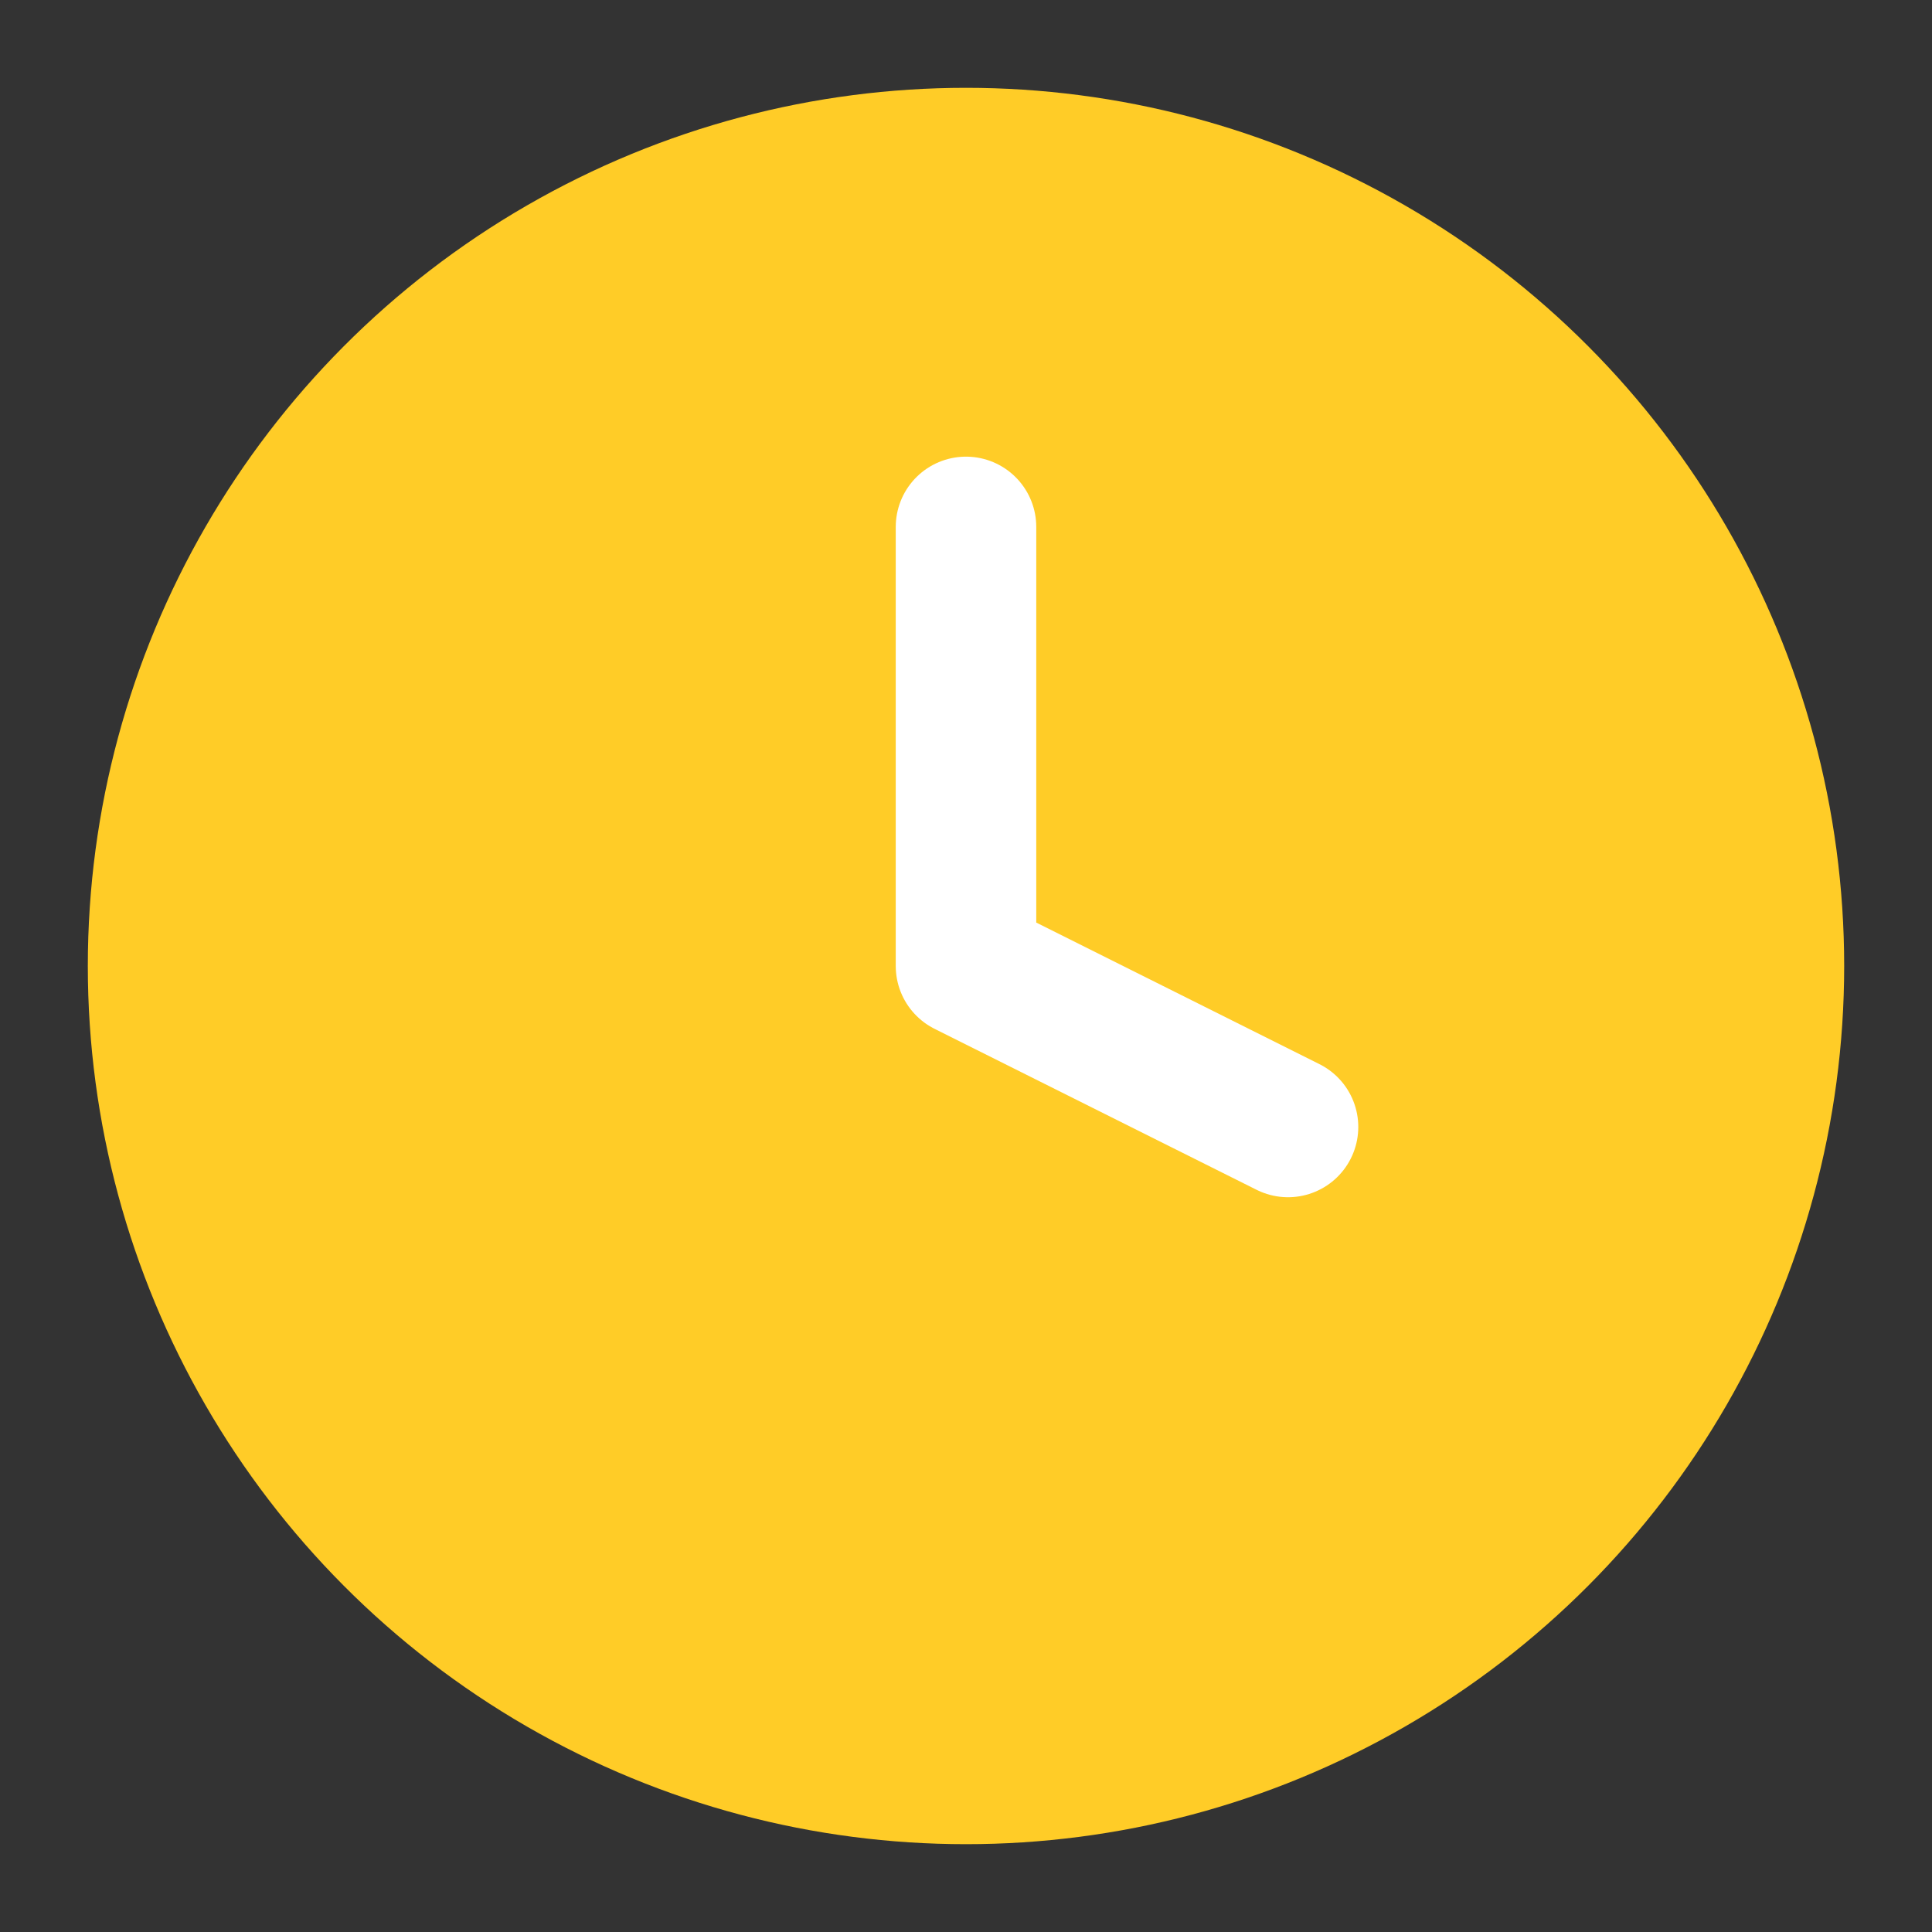
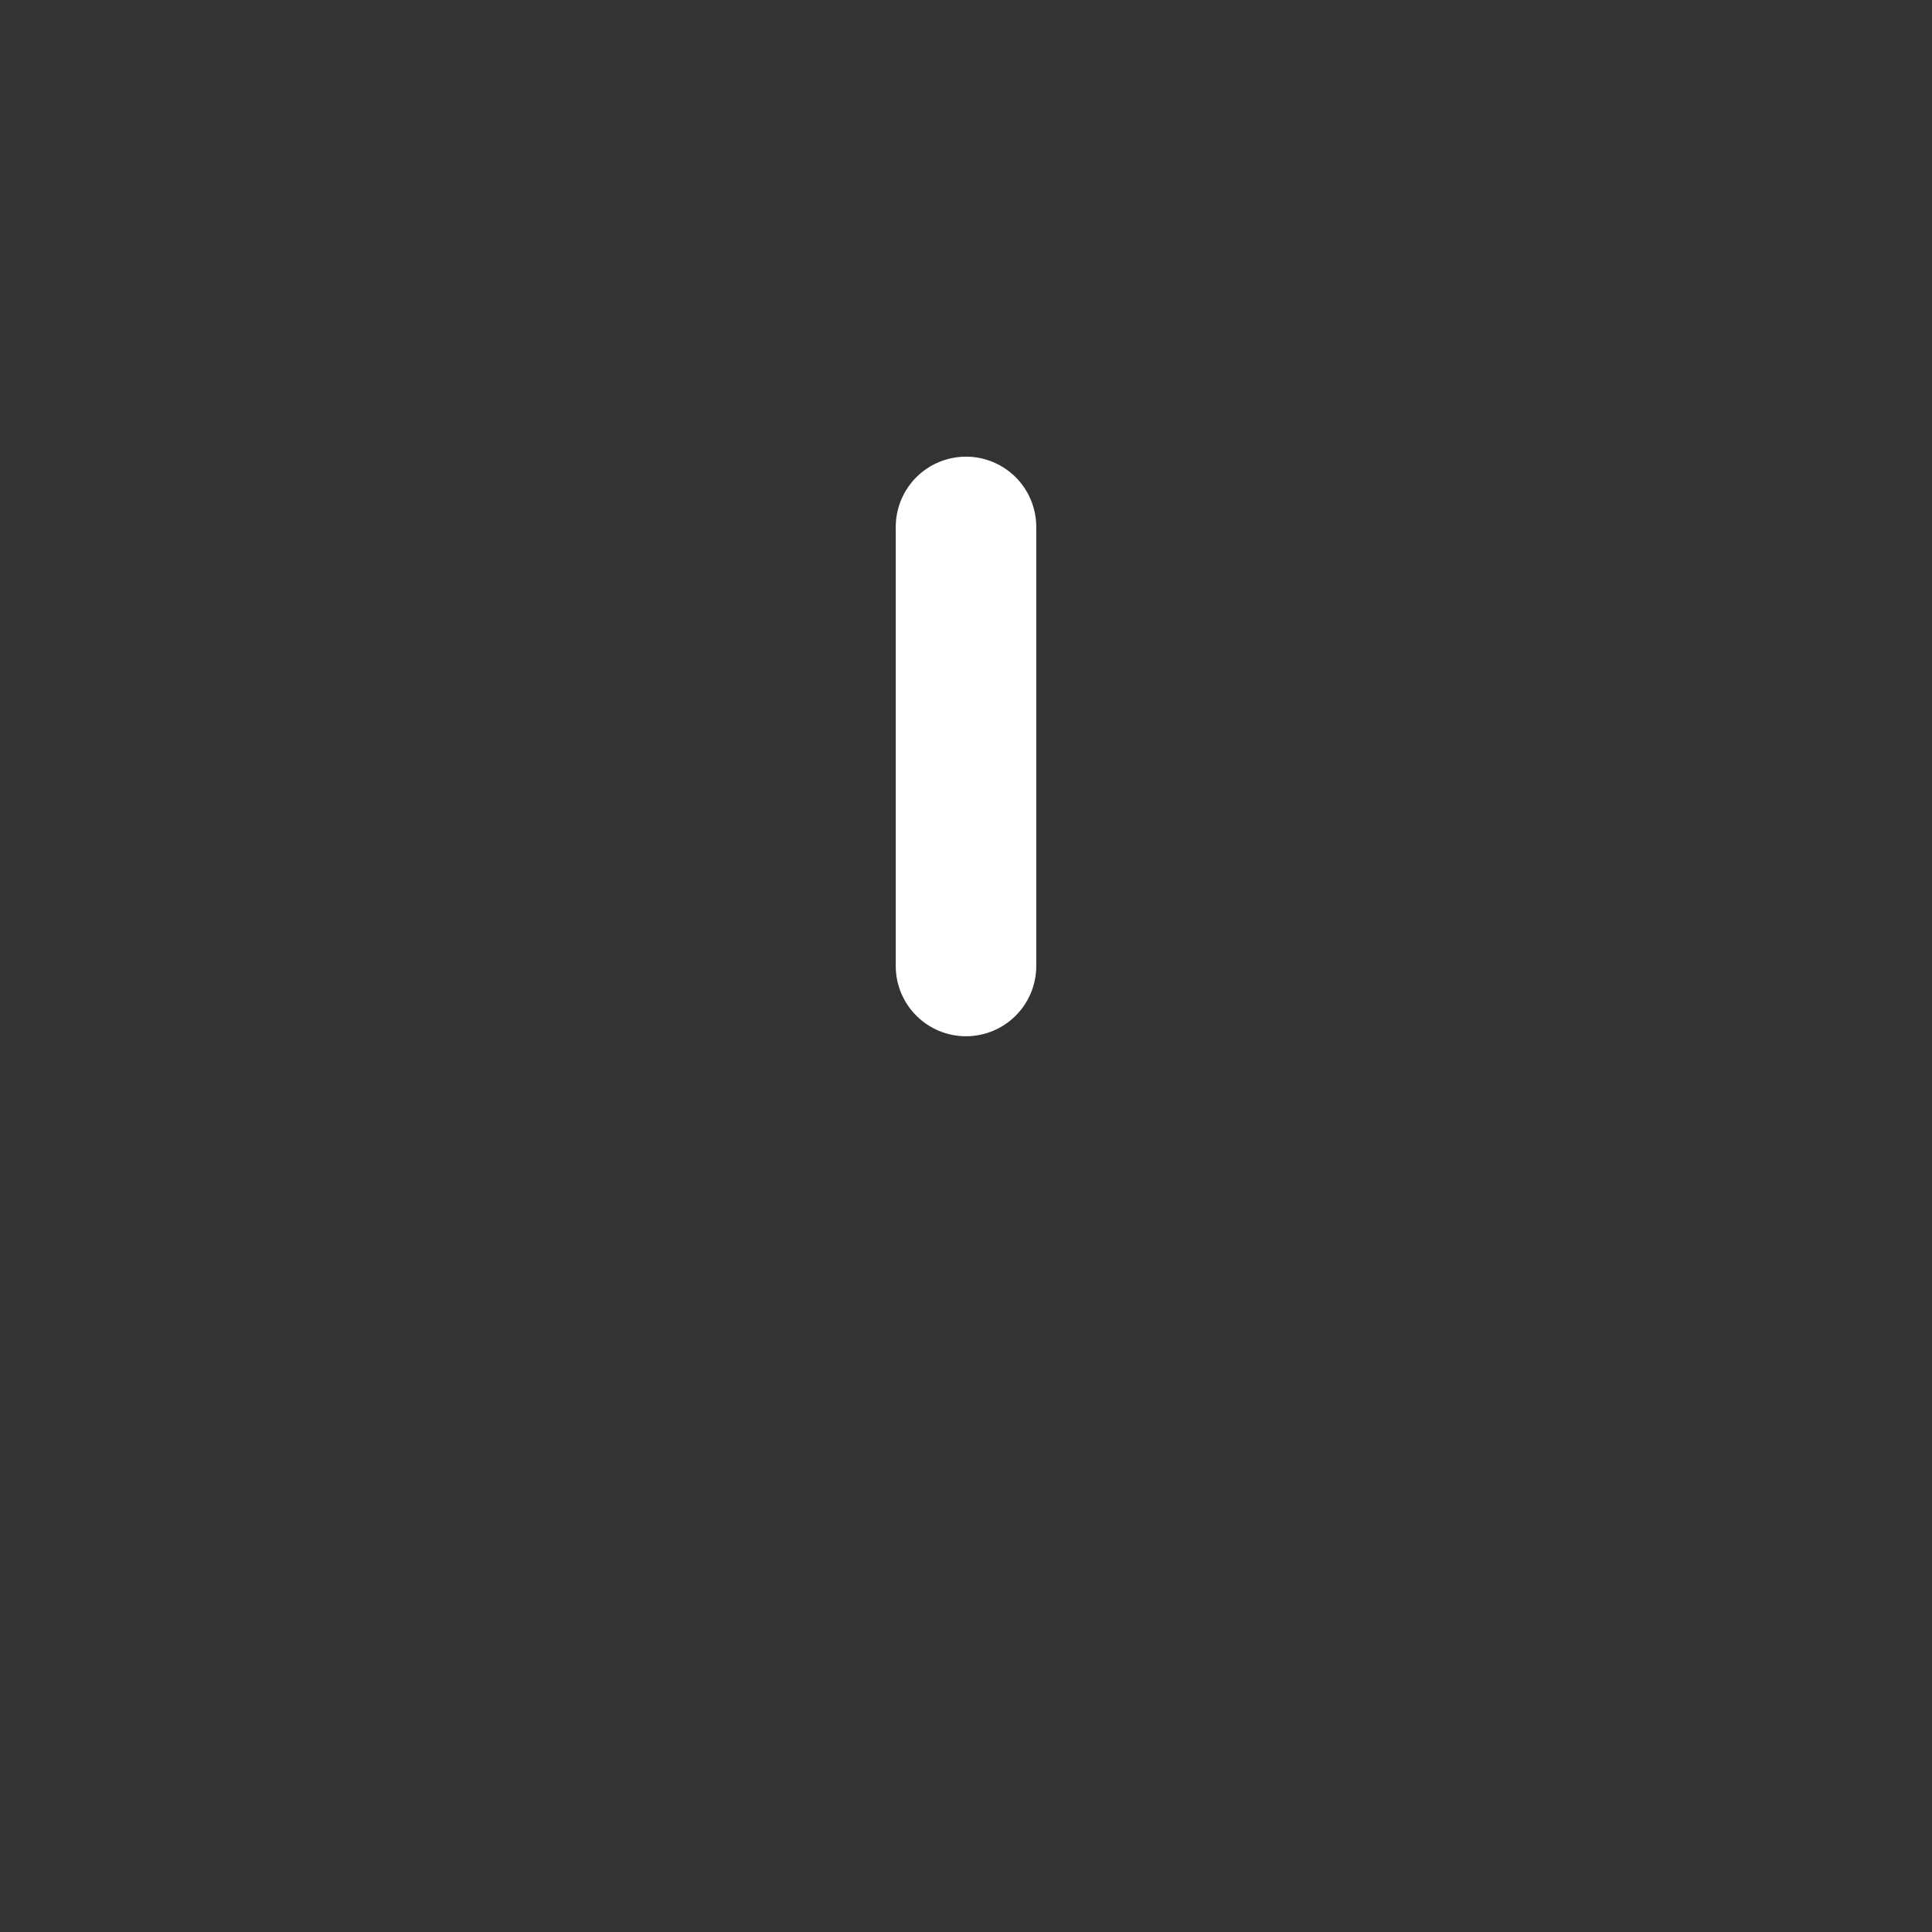
<svg xmlns="http://www.w3.org/2000/svg" width="22" height="22" viewBox="0 0 22 22" fill="none">
  <rect x="0" y="0" width="22" height="22" fill="#333333" stroke="none" />
-   <circle cx="11" cy="11" r="10" fill="#FFCC27" />
-   <path d="M11 6V11L14.667 12.833" stroke="white" stroke-width="1.6" stroke-linecap="round" stroke-linejoin="round" />
+   <path d="M11 6V11" stroke="white" stroke-width="1.6" stroke-linecap="round" stroke-linejoin="round" />
</svg>